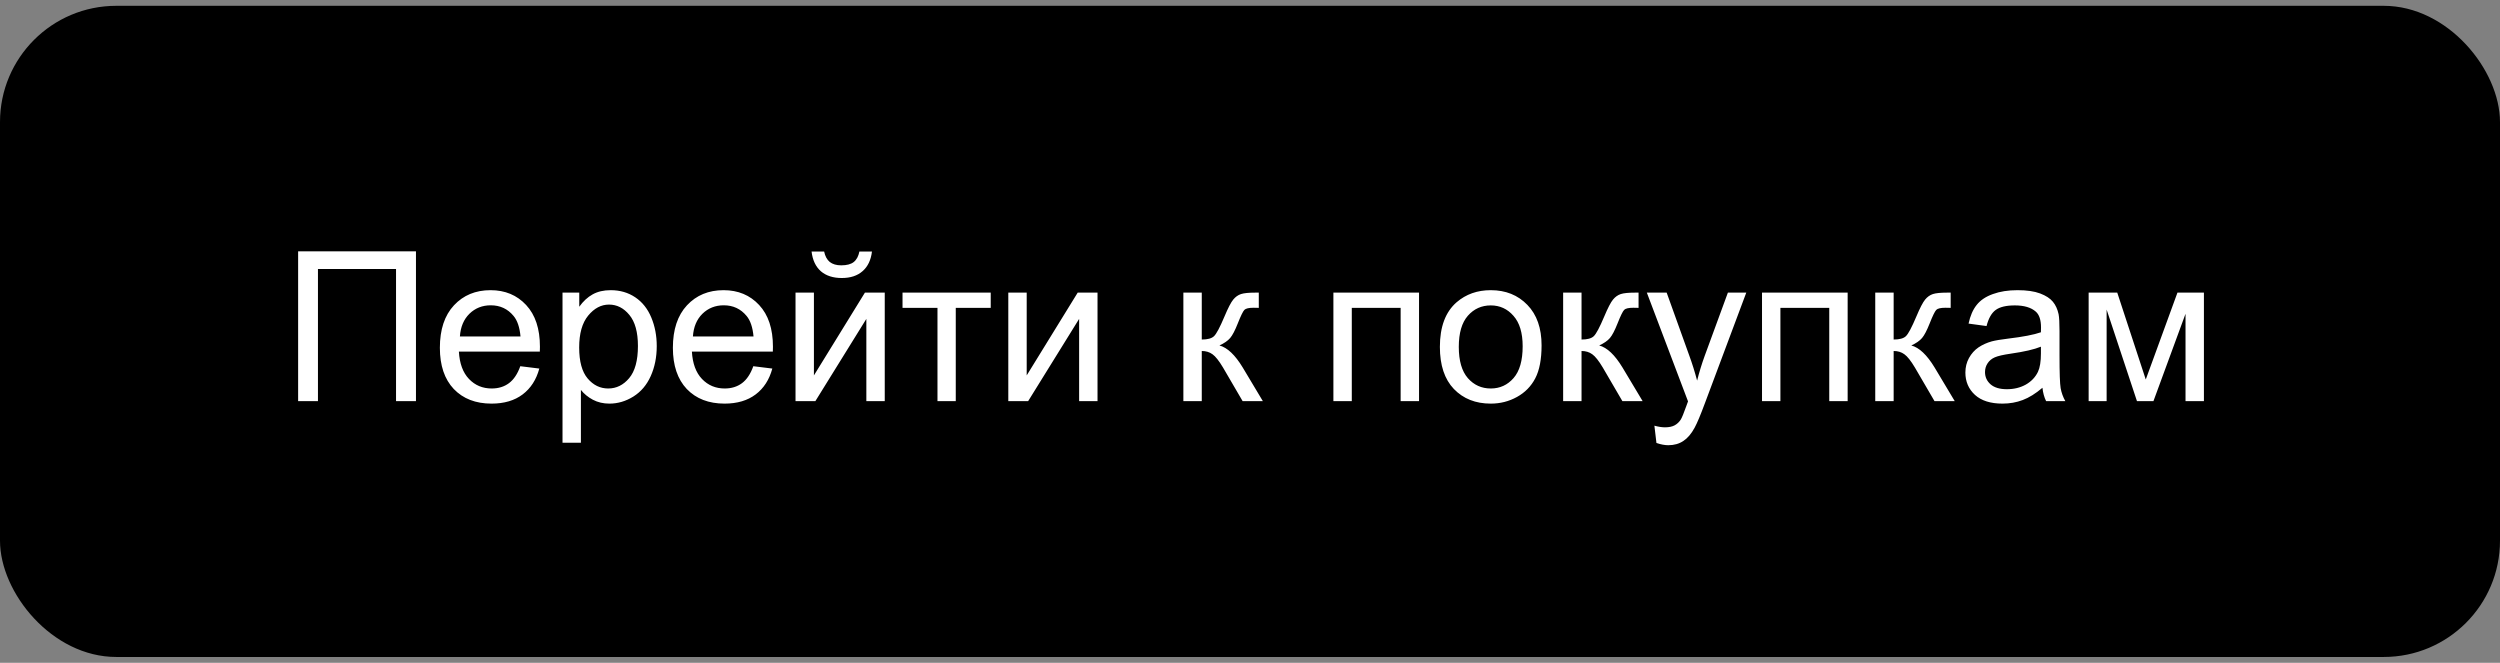
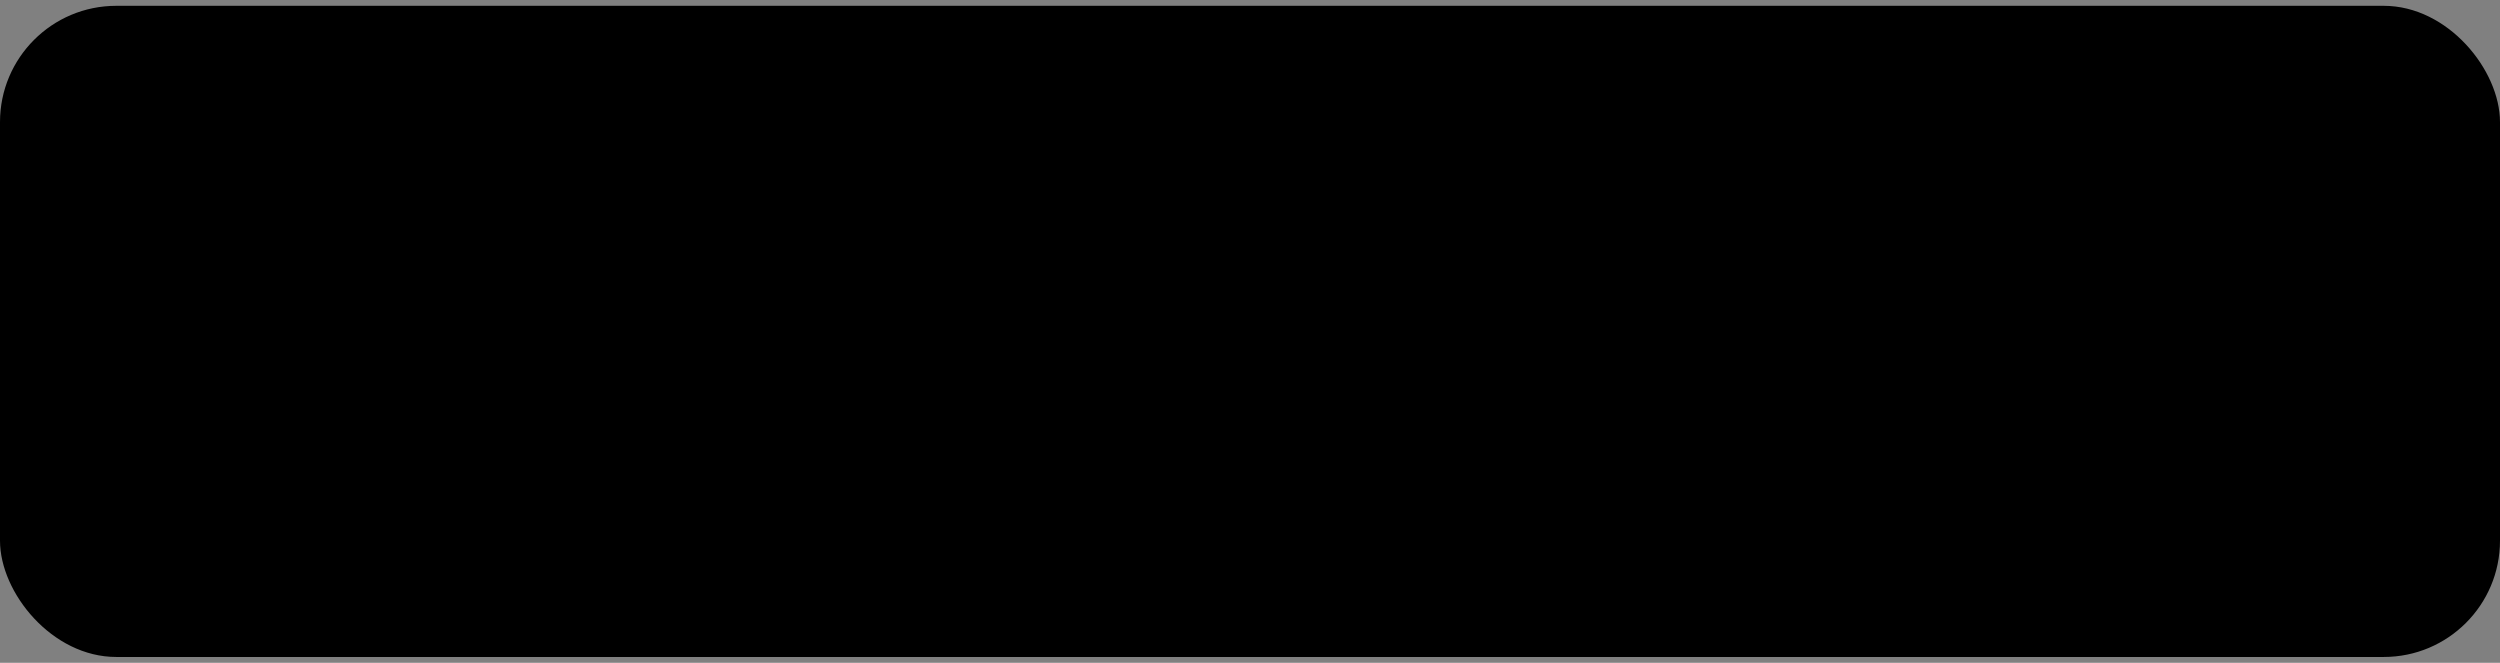
<svg xmlns="http://www.w3.org/2000/svg" width="215" height="57" viewBox="0 0 215 57" fill="none">
  <rect x="0" y="0" width="215" height="57" fill="#808080" stroke="none" />
  <rect y="0.5" width="215" height="56" rx="10" fill="black" />
-   <path d="M25.639 21.615H35.773V34.5H34.059V23.136H27.344V34.5H25.639V21.615ZM44.746 31.494L46.381 31.696C46.123 32.651 45.645 33.393 44.948 33.92C44.251 34.447 43.36 34.711 42.276 34.711C40.911 34.711 39.827 34.292 39.024 33.454C38.227 32.61 37.829 31.43 37.829 29.912C37.829 28.342 38.233 27.123 39.042 26.256C39.851 25.389 40.899 24.955 42.188 24.955C43.437 24.955 44.456 25.38 45.247 26.23C46.038 27.079 46.434 28.274 46.434 29.815C46.434 29.909 46.431 30.05 46.425 30.237H39.464C39.523 31.263 39.812 32.048 40.334 32.593C40.855 33.138 41.506 33.41 42.285 33.41C42.865 33.41 43.36 33.258 43.77 32.953C44.181 32.648 44.506 32.162 44.746 31.494ZM39.552 28.936H44.764C44.693 28.151 44.494 27.562 44.166 27.17C43.662 26.561 43.009 26.256 42.206 26.256C41.48 26.256 40.867 26.499 40.369 26.985C39.877 27.472 39.605 28.122 39.552 28.936ZM48.376 38.077V25.166H49.817V26.379C50.157 25.904 50.541 25.55 50.969 25.315C51.397 25.075 51.915 24.955 52.524 24.955C53.321 24.955 54.024 25.16 54.634 25.57C55.243 25.98 55.703 26.561 56.014 27.311C56.324 28.055 56.48 28.872 56.48 29.763C56.48 30.718 56.307 31.579 55.961 32.347C55.621 33.108 55.123 33.694 54.467 34.105C53.816 34.509 53.131 34.711 52.41 34.711C51.883 34.711 51.408 34.6 50.986 34.377C50.57 34.154 50.227 33.873 49.958 33.533V38.077H48.376ZM49.809 29.886C49.809 31.087 50.052 31.975 50.538 32.549C51.024 33.123 51.613 33.41 52.305 33.41C53.008 33.41 53.608 33.114 54.106 32.523C54.61 31.925 54.862 31.002 54.862 29.754C54.862 28.564 54.616 27.674 54.124 27.082C53.638 26.49 53.055 26.194 52.375 26.194C51.701 26.194 51.103 26.511 50.582 27.144C50.066 27.77 49.809 28.685 49.809 29.886ZM64.785 31.494L66.42 31.696C66.162 32.651 65.685 33.393 64.987 33.92C64.29 34.447 63.399 34.711 62.315 34.711C60.95 34.711 59.866 34.292 59.063 33.454C58.267 32.61 57.868 31.43 57.868 29.912C57.868 28.342 58.273 27.123 59.081 26.256C59.89 25.389 60.938 24.955 62.227 24.955C63.476 24.955 64.495 25.38 65.286 26.23C66.077 27.079 66.473 28.274 66.473 29.815C66.473 29.909 66.47 30.05 66.464 30.237H59.503C59.562 31.263 59.852 32.048 60.373 32.593C60.895 33.138 61.545 33.41 62.324 33.41C62.904 33.41 63.399 33.258 63.81 32.953C64.22 32.648 64.545 32.162 64.785 31.494ZM59.591 28.936H64.803C64.732 28.151 64.533 27.562 64.205 27.17C63.701 26.561 63.048 26.256 62.245 26.256C61.519 26.256 60.906 26.499 60.408 26.985C59.916 27.472 59.644 28.122 59.591 28.936ZM68.415 25.166H69.997V32.285L74.383 25.166H76.088V34.5H74.506V27.425L70.12 34.5H68.415V25.166ZM73.908 21.633H74.989C74.901 22.365 74.632 22.928 74.181 23.32C73.735 23.713 73.141 23.909 72.397 23.909C71.647 23.909 71.046 23.716 70.595 23.329C70.149 22.936 69.883 22.371 69.795 21.633H70.876C70.958 22.031 71.119 22.33 71.359 22.529C71.606 22.723 71.934 22.819 72.344 22.819C72.818 22.819 73.176 22.726 73.416 22.538C73.662 22.345 73.826 22.043 73.908 21.633ZM77.617 25.166H85.202V26.476H82.196V34.5H80.623V26.476H77.617V25.166ZM86.714 25.166H88.296V32.285L92.682 25.166H94.387V34.5H92.805V27.425L88.419 34.5H86.714V25.166ZM101.77 25.166H103.352V29.2C103.855 29.2 104.207 29.104 104.406 28.91C104.611 28.717 104.91 28.154 105.303 27.223C105.613 26.484 105.865 25.998 106.059 25.764C106.252 25.529 106.475 25.371 106.727 25.289C106.979 25.207 107.383 25.166 107.939 25.166H108.256V26.476L107.816 26.467C107.4 26.467 107.134 26.528 107.017 26.651C106.894 26.78 106.706 27.164 106.454 27.803C106.214 28.412 105.994 28.834 105.795 29.068C105.596 29.303 105.288 29.517 104.872 29.71C105.552 29.892 106.22 30.524 106.876 31.608L108.607 34.5H106.867L105.18 31.608C104.834 31.028 104.532 30.648 104.274 30.466C104.017 30.278 103.709 30.185 103.352 30.185V34.5H101.77V25.166ZM114.672 25.166H122.037V34.5H120.455V26.476H116.254V34.5H114.672V25.166ZM123.83 29.833C123.83 28.105 124.311 26.824 125.271 25.992C126.074 25.301 127.053 24.955 128.207 24.955C129.49 24.955 130.539 25.377 131.354 26.221C132.168 27.059 132.575 28.219 132.575 29.701C132.575 30.902 132.394 31.849 132.03 32.54C131.673 33.226 131.148 33.759 130.457 34.14C129.771 34.52 129.021 34.711 128.207 34.711C126.9 34.711 125.843 34.292 125.034 33.454C124.231 32.616 123.83 31.409 123.83 29.833ZM125.456 29.833C125.456 31.028 125.717 31.925 126.238 32.523C126.76 33.114 127.416 33.41 128.207 33.41C128.992 33.41 129.646 33.111 130.167 32.514C130.688 31.916 130.949 31.005 130.949 29.78C130.949 28.626 130.686 27.753 130.158 27.161C129.637 26.564 128.986 26.265 128.207 26.265C127.416 26.265 126.76 26.561 126.238 27.152C125.717 27.744 125.456 28.638 125.456 29.833ZM134.43 25.166H136.012V29.2C136.516 29.2 136.867 29.104 137.066 28.91C137.271 28.717 137.57 28.154 137.963 27.223C138.273 26.484 138.525 25.998 138.719 25.764C138.912 25.529 139.135 25.371 139.387 25.289C139.639 25.207 140.043 25.166 140.6 25.166H140.916V26.476L140.477 26.467C140.061 26.467 139.794 26.528 139.677 26.651C139.554 26.78 139.366 27.164 139.114 27.803C138.874 28.412 138.654 28.834 138.455 29.068C138.256 29.303 137.948 29.517 137.532 29.71C138.212 29.892 138.88 30.524 139.536 31.608L141.268 34.5H139.527L137.84 31.608C137.494 31.028 137.192 30.648 136.935 30.466C136.677 30.278 136.369 30.185 136.012 30.185V34.5H134.43V25.166ZM142.454 38.095L142.278 36.609C142.624 36.703 142.926 36.75 143.184 36.75C143.535 36.75 143.816 36.691 144.027 36.574C144.238 36.457 144.411 36.293 144.546 36.082C144.646 35.924 144.807 35.531 145.029 34.904C145.059 34.816 145.105 34.688 145.17 34.518L141.628 25.166H143.333L145.275 30.571C145.527 31.257 145.753 31.977 145.952 32.733C146.134 32.007 146.351 31.298 146.603 30.606L148.598 25.166H150.18L146.629 34.658C146.248 35.684 145.952 36.39 145.741 36.776C145.46 37.298 145.138 37.679 144.774 37.919C144.411 38.165 143.978 38.288 143.474 38.288C143.169 38.288 142.829 38.224 142.454 38.095ZM151.533 25.166H158.898V34.5H157.316V26.476H153.115V34.5H151.533V25.166ZM161.271 25.166H162.854V29.2C163.357 29.2 163.709 29.104 163.908 28.91C164.113 28.717 164.412 28.154 164.805 27.223C165.115 26.484 165.367 25.998 165.561 25.764C165.754 25.529 165.977 25.371 166.229 25.289C166.48 25.207 166.885 25.166 167.441 25.166H167.758V26.476L167.318 26.467C166.902 26.467 166.636 26.528 166.519 26.651C166.396 26.78 166.208 27.164 165.956 27.803C165.716 28.412 165.496 28.834 165.297 29.068C165.098 29.303 164.79 29.517 164.374 29.71C165.054 29.892 165.722 30.524 166.378 31.608L168.109 34.5H166.369L164.682 31.608C164.336 31.028 164.034 30.648 163.776 30.466C163.519 30.278 163.211 30.185 162.854 30.185V34.5H161.271V25.166ZM175.65 33.349C175.064 33.847 174.499 34.198 173.954 34.403C173.415 34.608 172.835 34.711 172.214 34.711C171.188 34.711 170.4 34.462 169.85 33.964C169.299 33.46 169.023 32.818 169.023 32.039C169.023 31.582 169.126 31.166 169.331 30.791C169.542 30.41 169.814 30.105 170.148 29.877C170.488 29.648 170.869 29.476 171.291 29.358C171.602 29.276 172.07 29.197 172.697 29.121C173.975 28.969 174.915 28.787 175.519 28.576C175.524 28.359 175.527 28.222 175.527 28.163C175.527 27.519 175.378 27.064 175.079 26.801C174.675 26.443 174.074 26.265 173.277 26.265C172.533 26.265 171.982 26.396 171.625 26.66C171.273 26.918 171.013 27.378 170.843 28.04L169.296 27.829C169.437 27.167 169.668 26.634 169.99 26.23C170.312 25.819 170.778 25.506 171.388 25.289C171.997 25.066 172.703 24.955 173.506 24.955C174.303 24.955 174.95 25.049 175.448 25.236C175.946 25.424 176.312 25.661 176.547 25.948C176.781 26.23 176.945 26.587 177.039 27.02C177.092 27.29 177.118 27.776 177.118 28.48V30.589C177.118 32.06 177.15 32.991 177.215 33.384C177.285 33.77 177.42 34.143 177.619 34.5H175.967C175.803 34.172 175.697 33.788 175.65 33.349ZM175.519 29.815C174.944 30.05 174.083 30.249 172.935 30.413C172.284 30.507 171.824 30.612 171.555 30.73C171.285 30.847 171.077 31.02 170.931 31.248C170.784 31.471 170.711 31.72 170.711 31.995C170.711 32.417 170.869 32.769 171.186 33.05C171.508 33.331 171.977 33.472 172.592 33.472C173.201 33.472 173.743 33.34 174.218 33.076C174.692 32.807 175.041 32.44 175.264 31.977C175.434 31.62 175.519 31.093 175.519 30.395V29.815ZM179.623 25.166H182.084L184.536 32.637L187.261 25.166H189.537V34.5H187.955V26.985L185.195 34.5H183.78L181.17 26.625V34.5H179.623V25.166Z" fill="white" />
</svg>